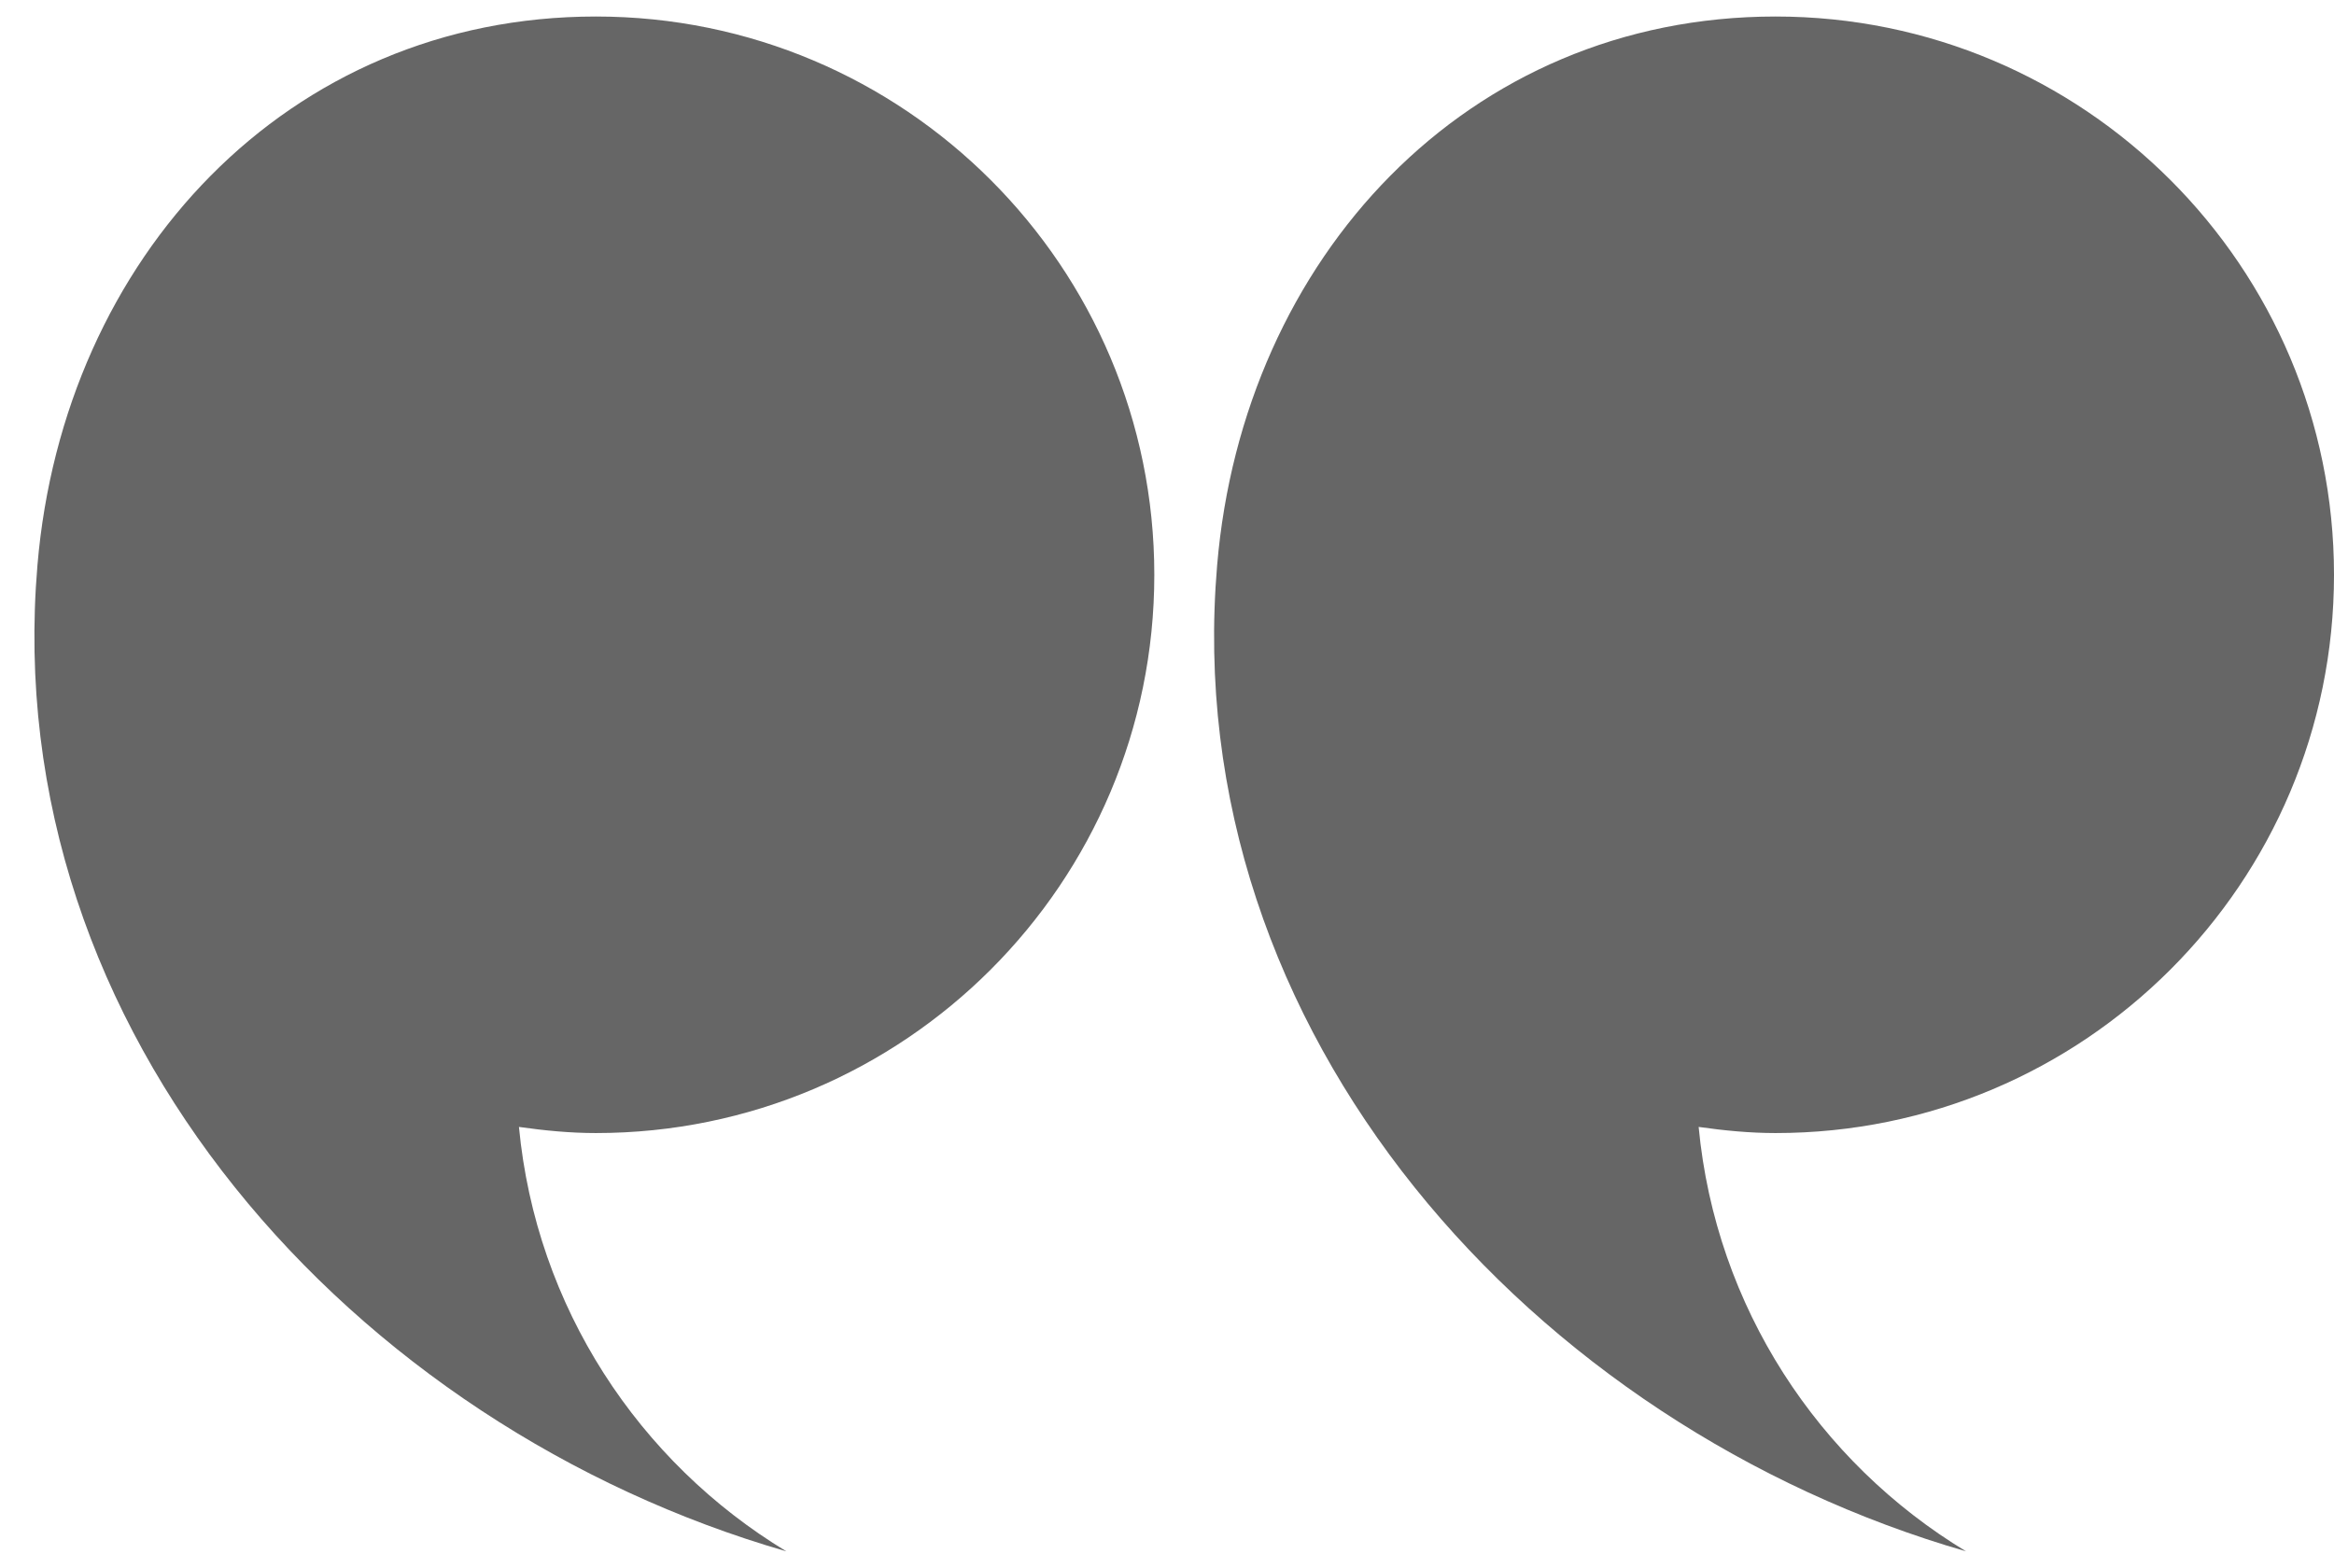
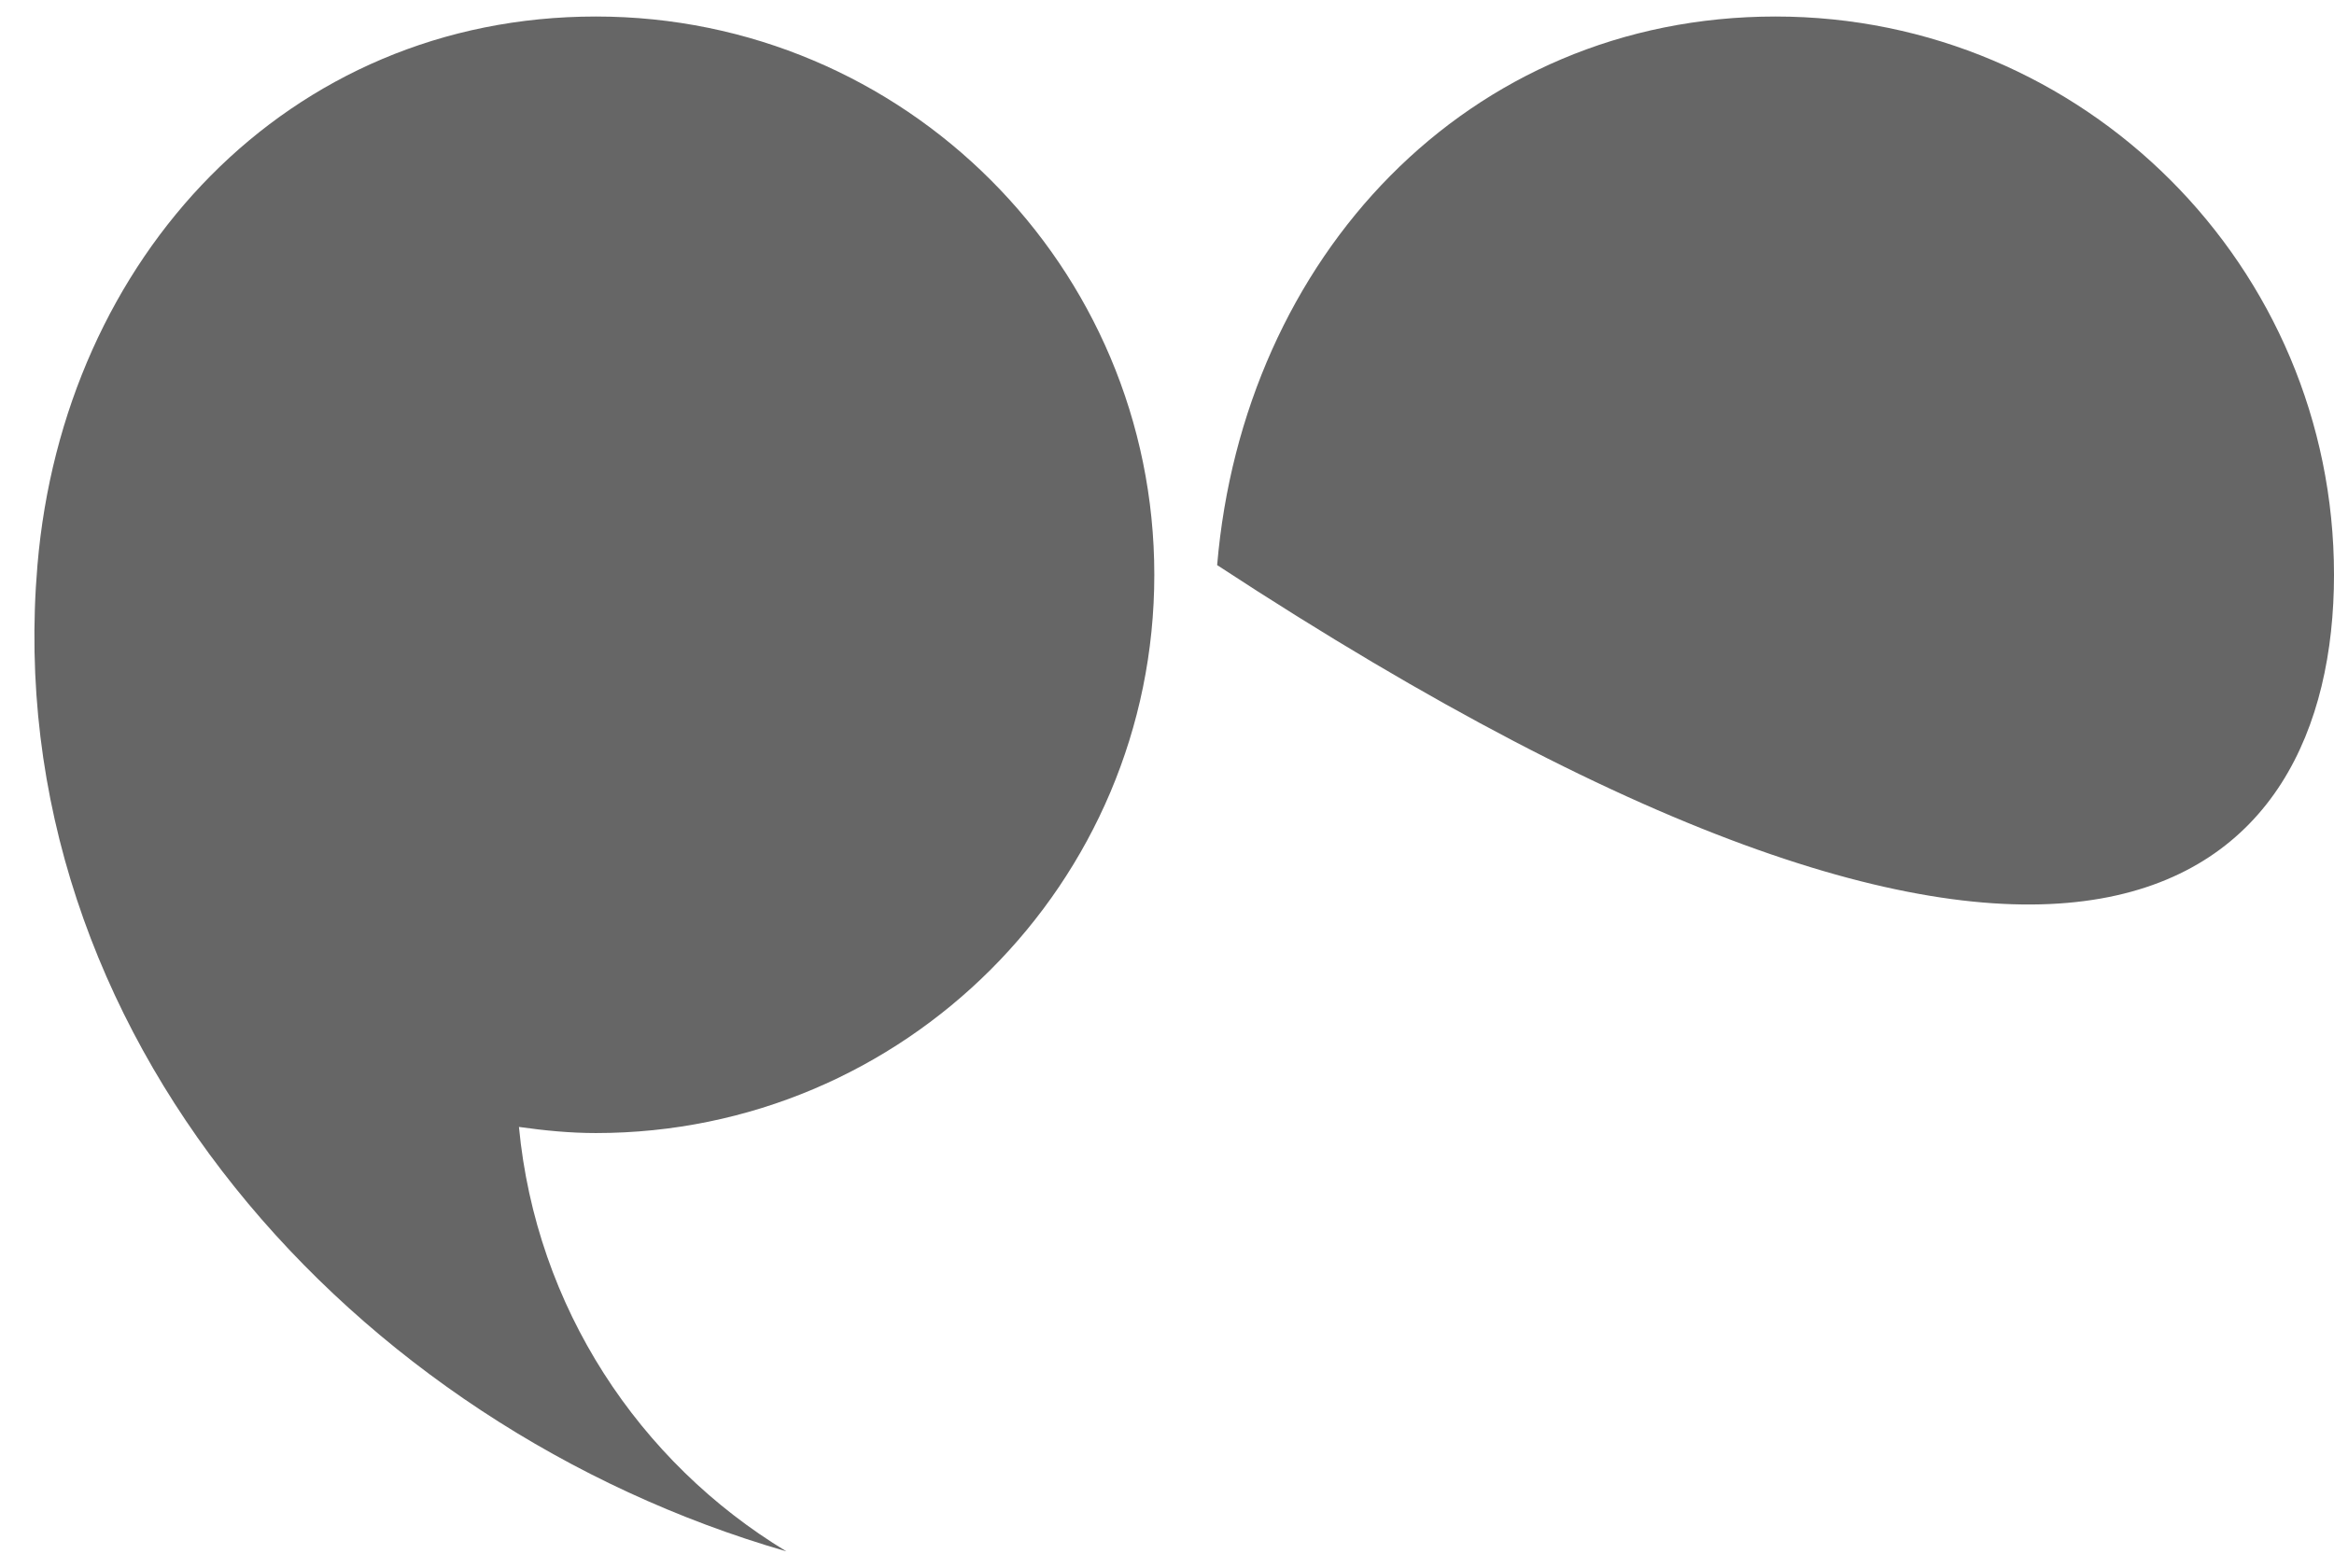
<svg xmlns="http://www.w3.org/2000/svg" width="64" height="43" viewBox="0 0 64 43">
  <g fill="#666" fill-rule="evenodd">
-     <path d="M31.652 15.766C31.652 7.309 24.797.453 16.34.453 7.883.453 1.742 7.074 1.027 15.5-.066 28.359 9.703 39.125 21.562 42.551c-4.042-2.446-6.863-6.696-7.332-11.641.692.098 1.395.168 2.11.168 8.457 0 15.312-6.855 15.312-15.312zM64 15.766C64 7.309 57.145.453 48.688.453 40.23.453 34.09 7.074 33.375 15.5c-1.094 12.859 8.676 23.625 20.535 27.051-4.043-2.446-6.863-6.696-7.332-11.641.692.098 1.395.168 2.11.168C57.145 31.078 64 24.223 64 15.766z" />
+     <path d="M31.652 15.766C31.652 7.309 24.797.453 16.34.453 7.883.453 1.742 7.074 1.027 15.5-.066 28.359 9.703 39.125 21.562 42.551c-4.042-2.446-6.863-6.696-7.332-11.641.692.098 1.395.168 2.11.168 8.457 0 15.312-6.855 15.312-15.312zM64 15.766C64 7.309 57.145.453 48.688.453 40.23.453 34.09 7.074 33.375 15.5C57.145 31.078 64 24.223 64 15.766z" />
  </g>
</svg>